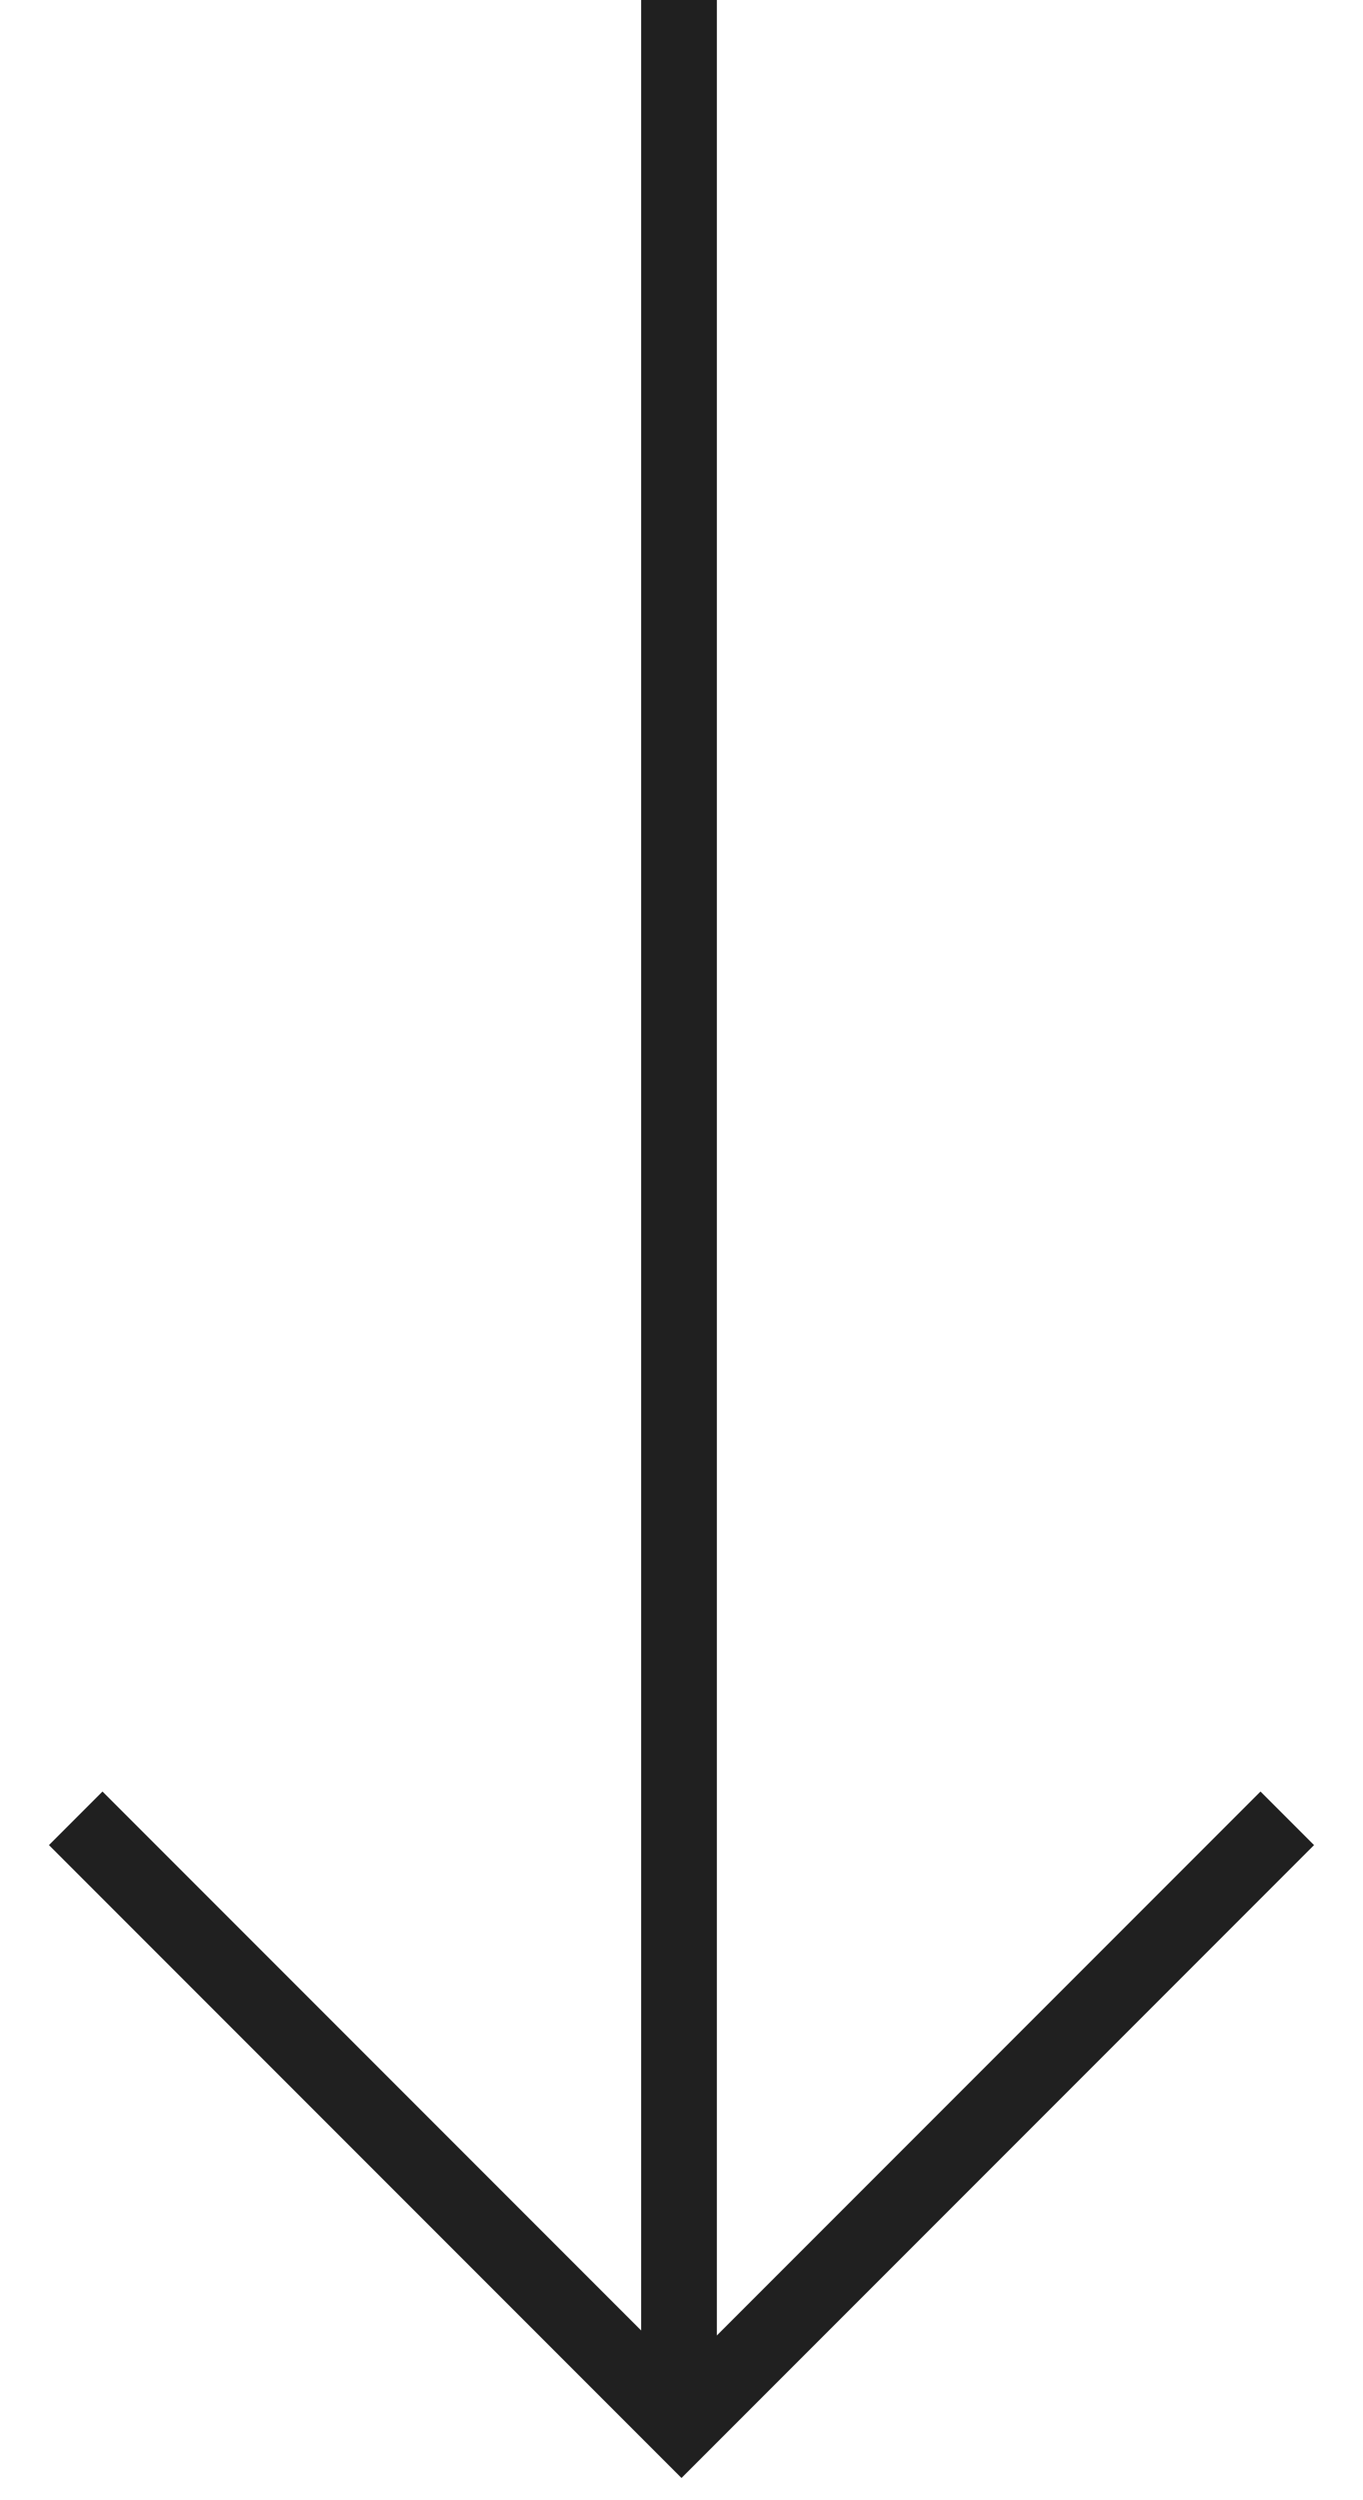
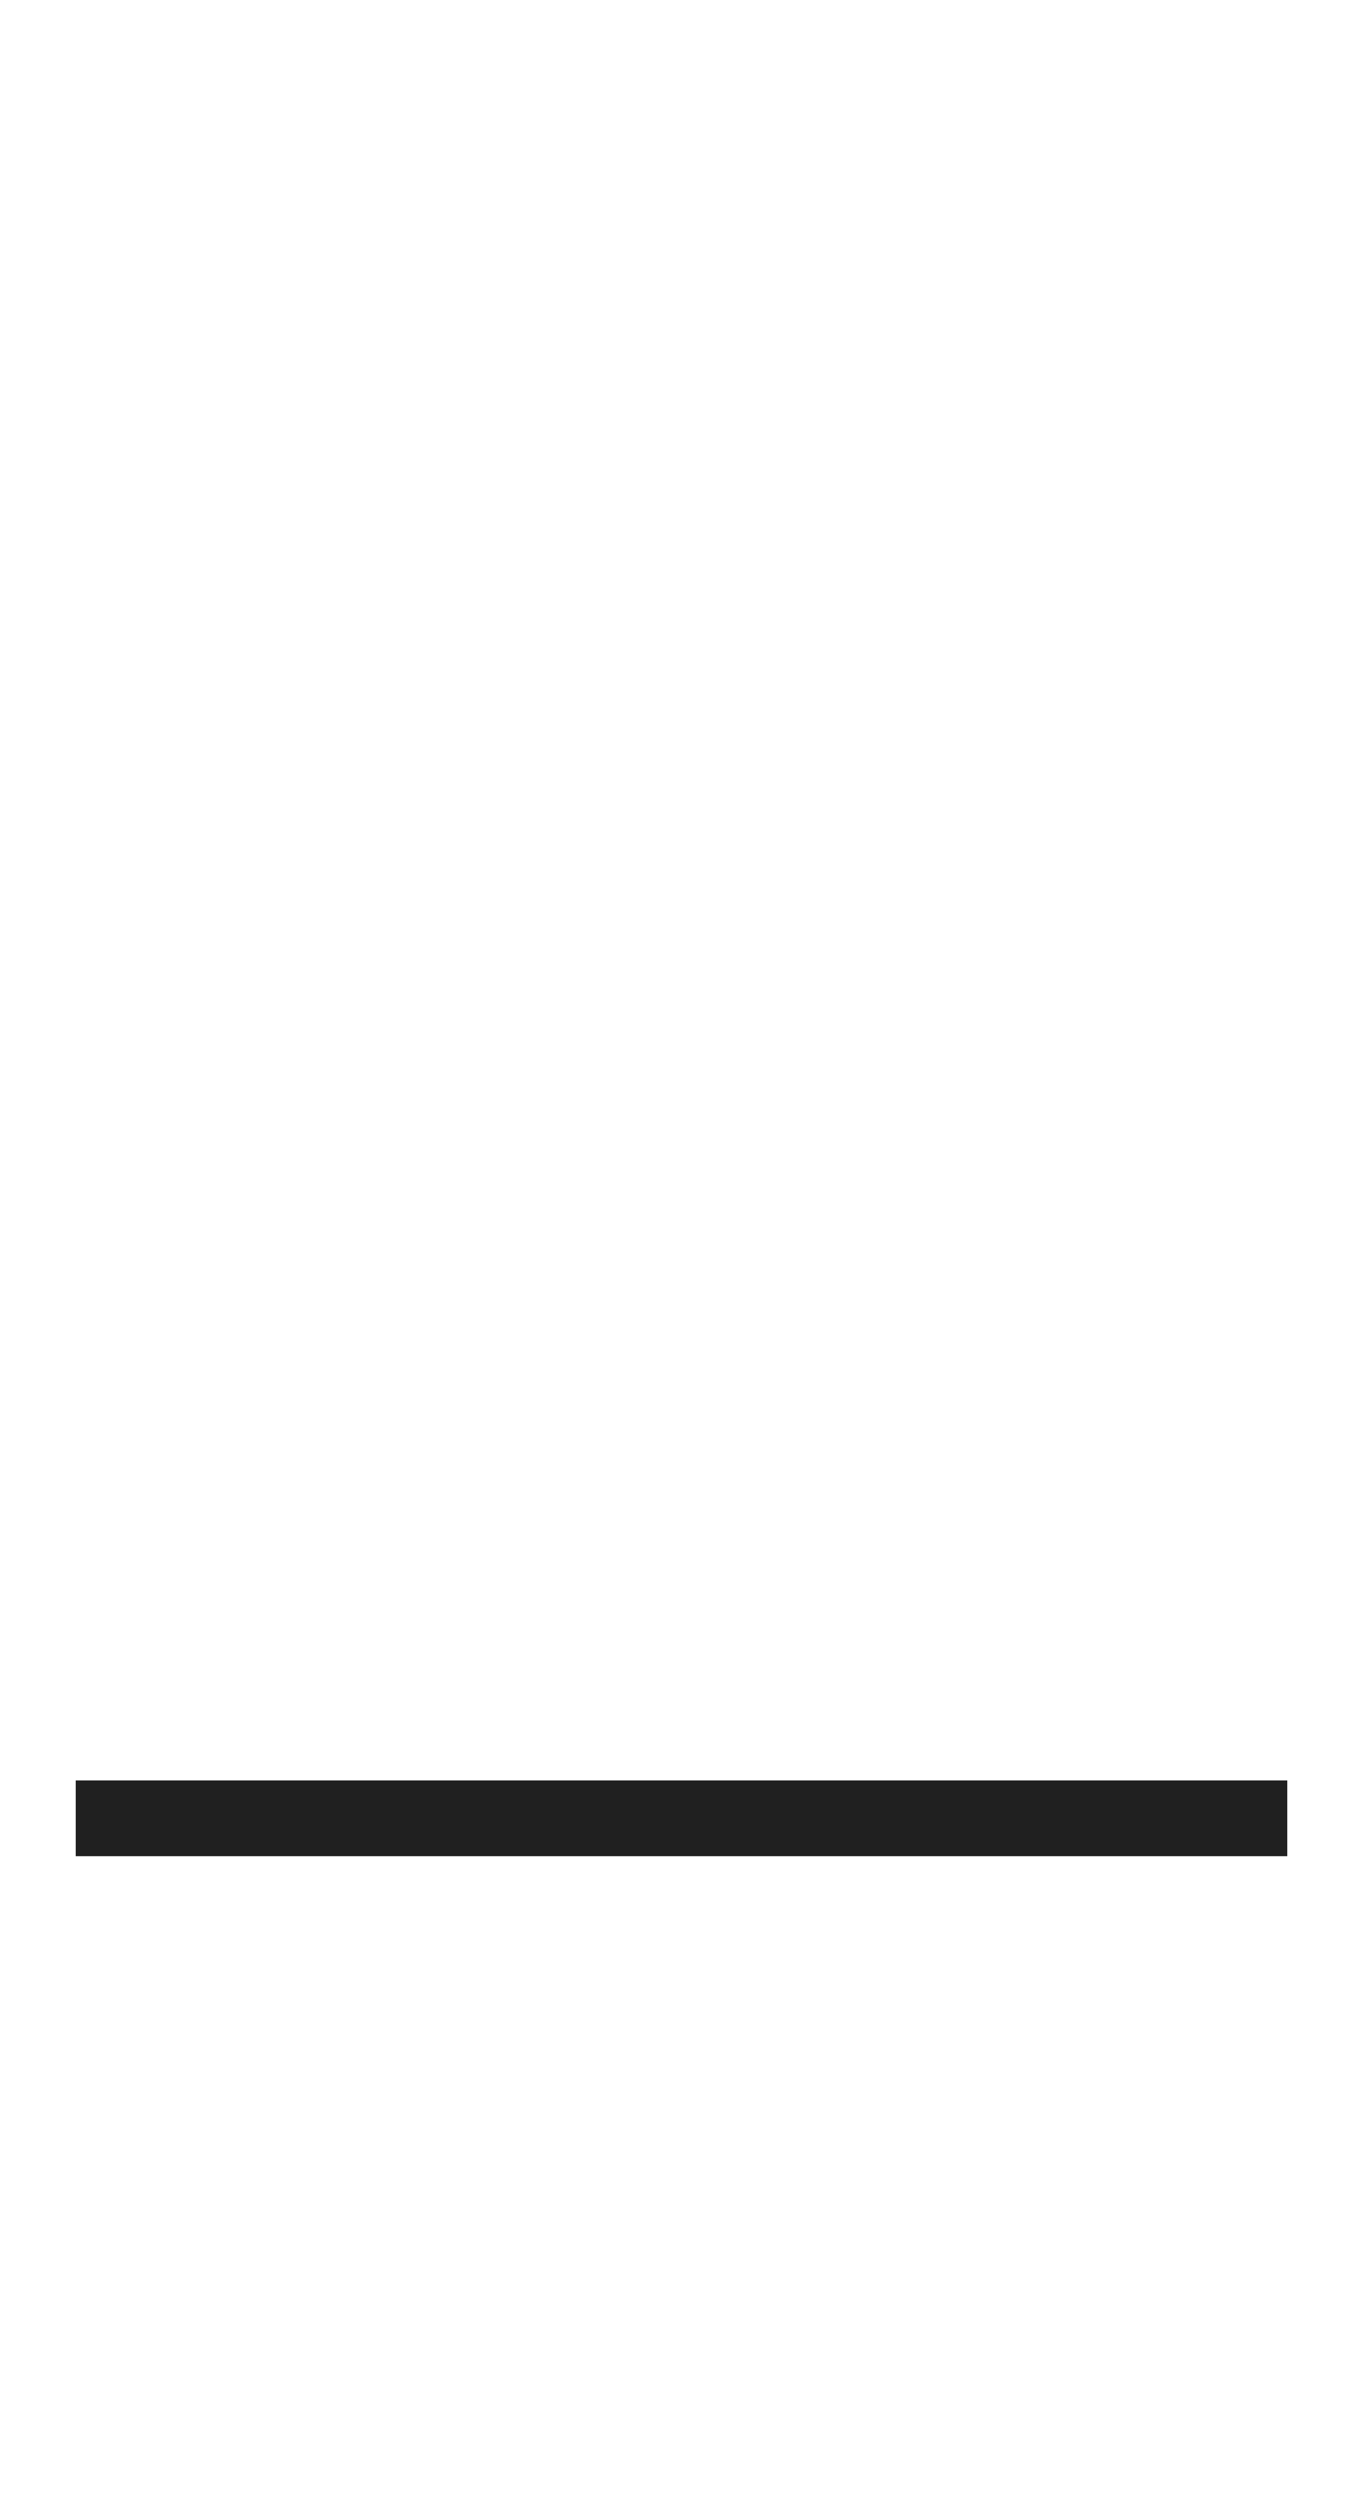
<svg xmlns="http://www.w3.org/2000/svg" width="18" height="33" viewBox="0 0 18 33" fill="none">
-   <line x1="8.967" x2="8.967" y2="32" stroke="#202020" />
-   <path d="M1 24L9 32L17 24" stroke="#202020" />
+   <path d="M1 24L17 24" stroke="#202020" />
</svg>